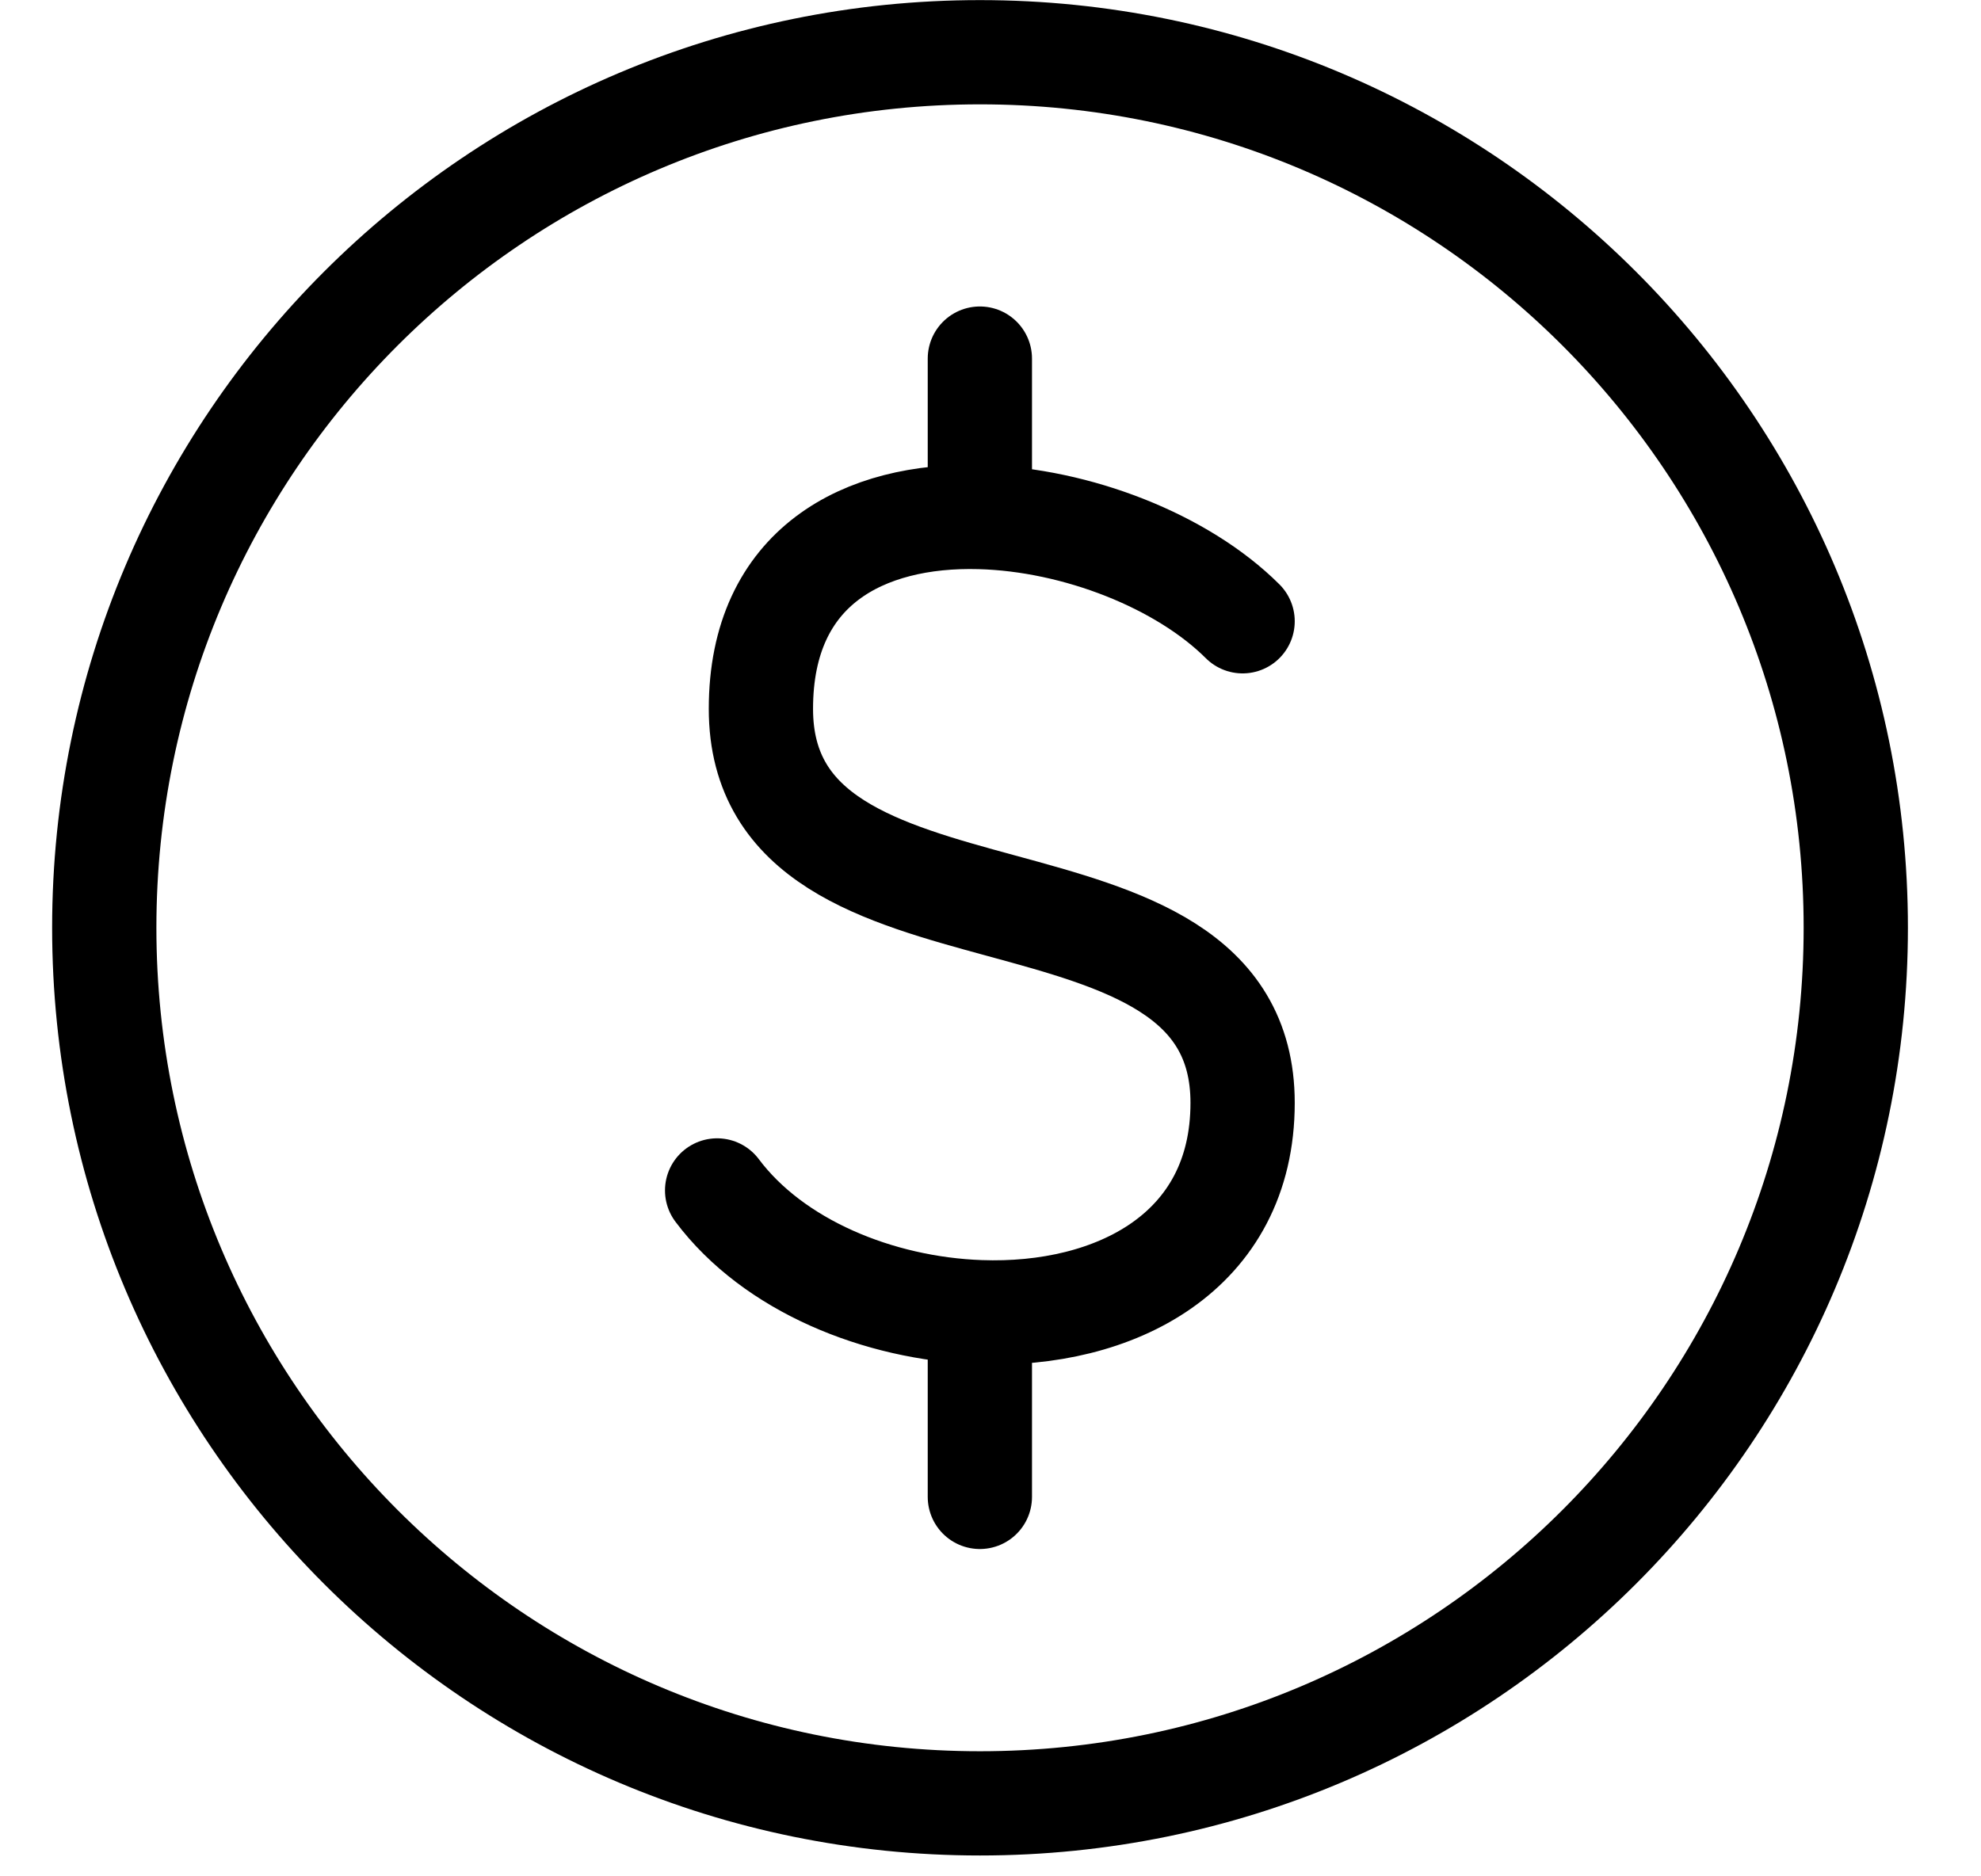
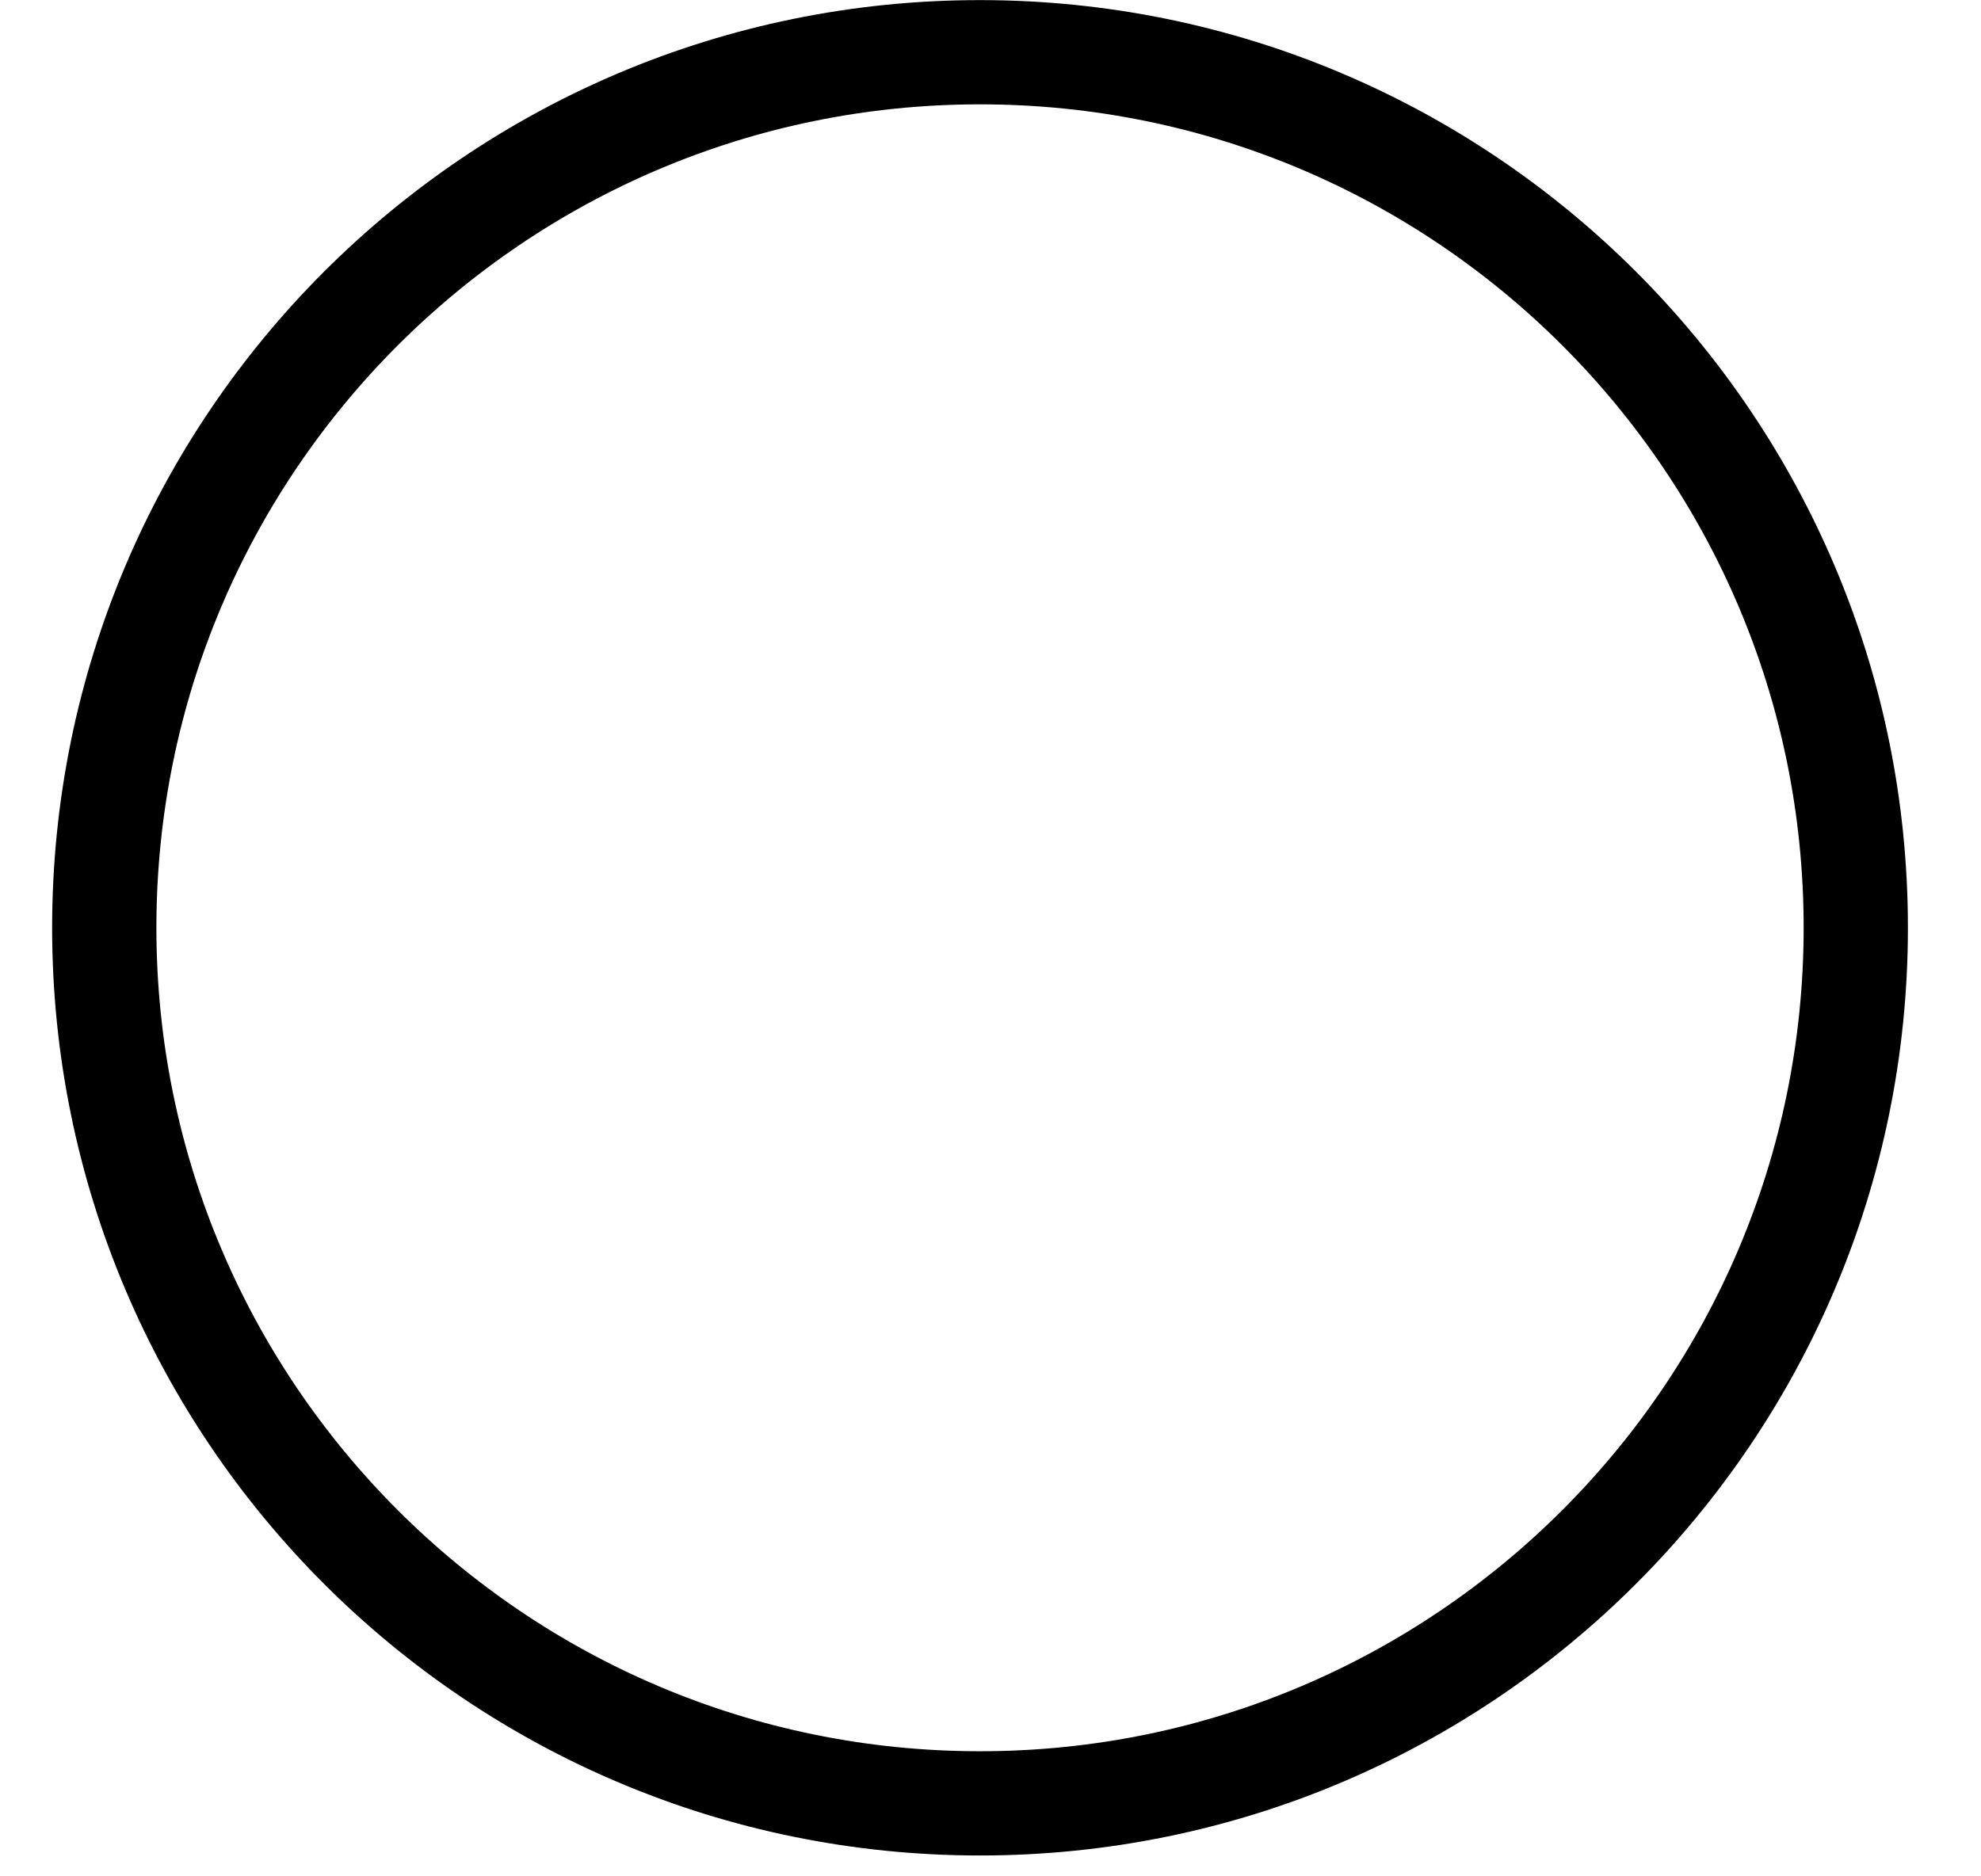
<svg xmlns="http://www.w3.org/2000/svg" width="19" height="18" viewBox="0 0 19 18" fill="none">
  <path d="M9.399 17.3C14.038 17.3 17.799 13.539 17.799 8.9C17.799 4.261 14.038 0.501 9.399 0.501C4.761 0.501 1 4.261 1 8.9C1 13.539 4.761 17.3 9.399 17.3Z" stroke="black" stroke-linecap="round" stroke-linejoin="round" />
-   <path d="M11.918 5.96C11.342 5.385 10.329 4.985 9.398 4.96M6.878 11.42C7.419 12.142 8.426 12.553 9.398 12.588M9.398 4.96C8.29 4.93 7.298 5.431 7.298 6.8C7.298 9.32 11.918 8.06 11.918 10.58C11.918 12.017 10.688 12.635 9.398 12.588M9.398 4.96V3.44M9.398 12.588V14.36" stroke="black" stroke-linecap="round" stroke-linejoin="round" />
</svg>